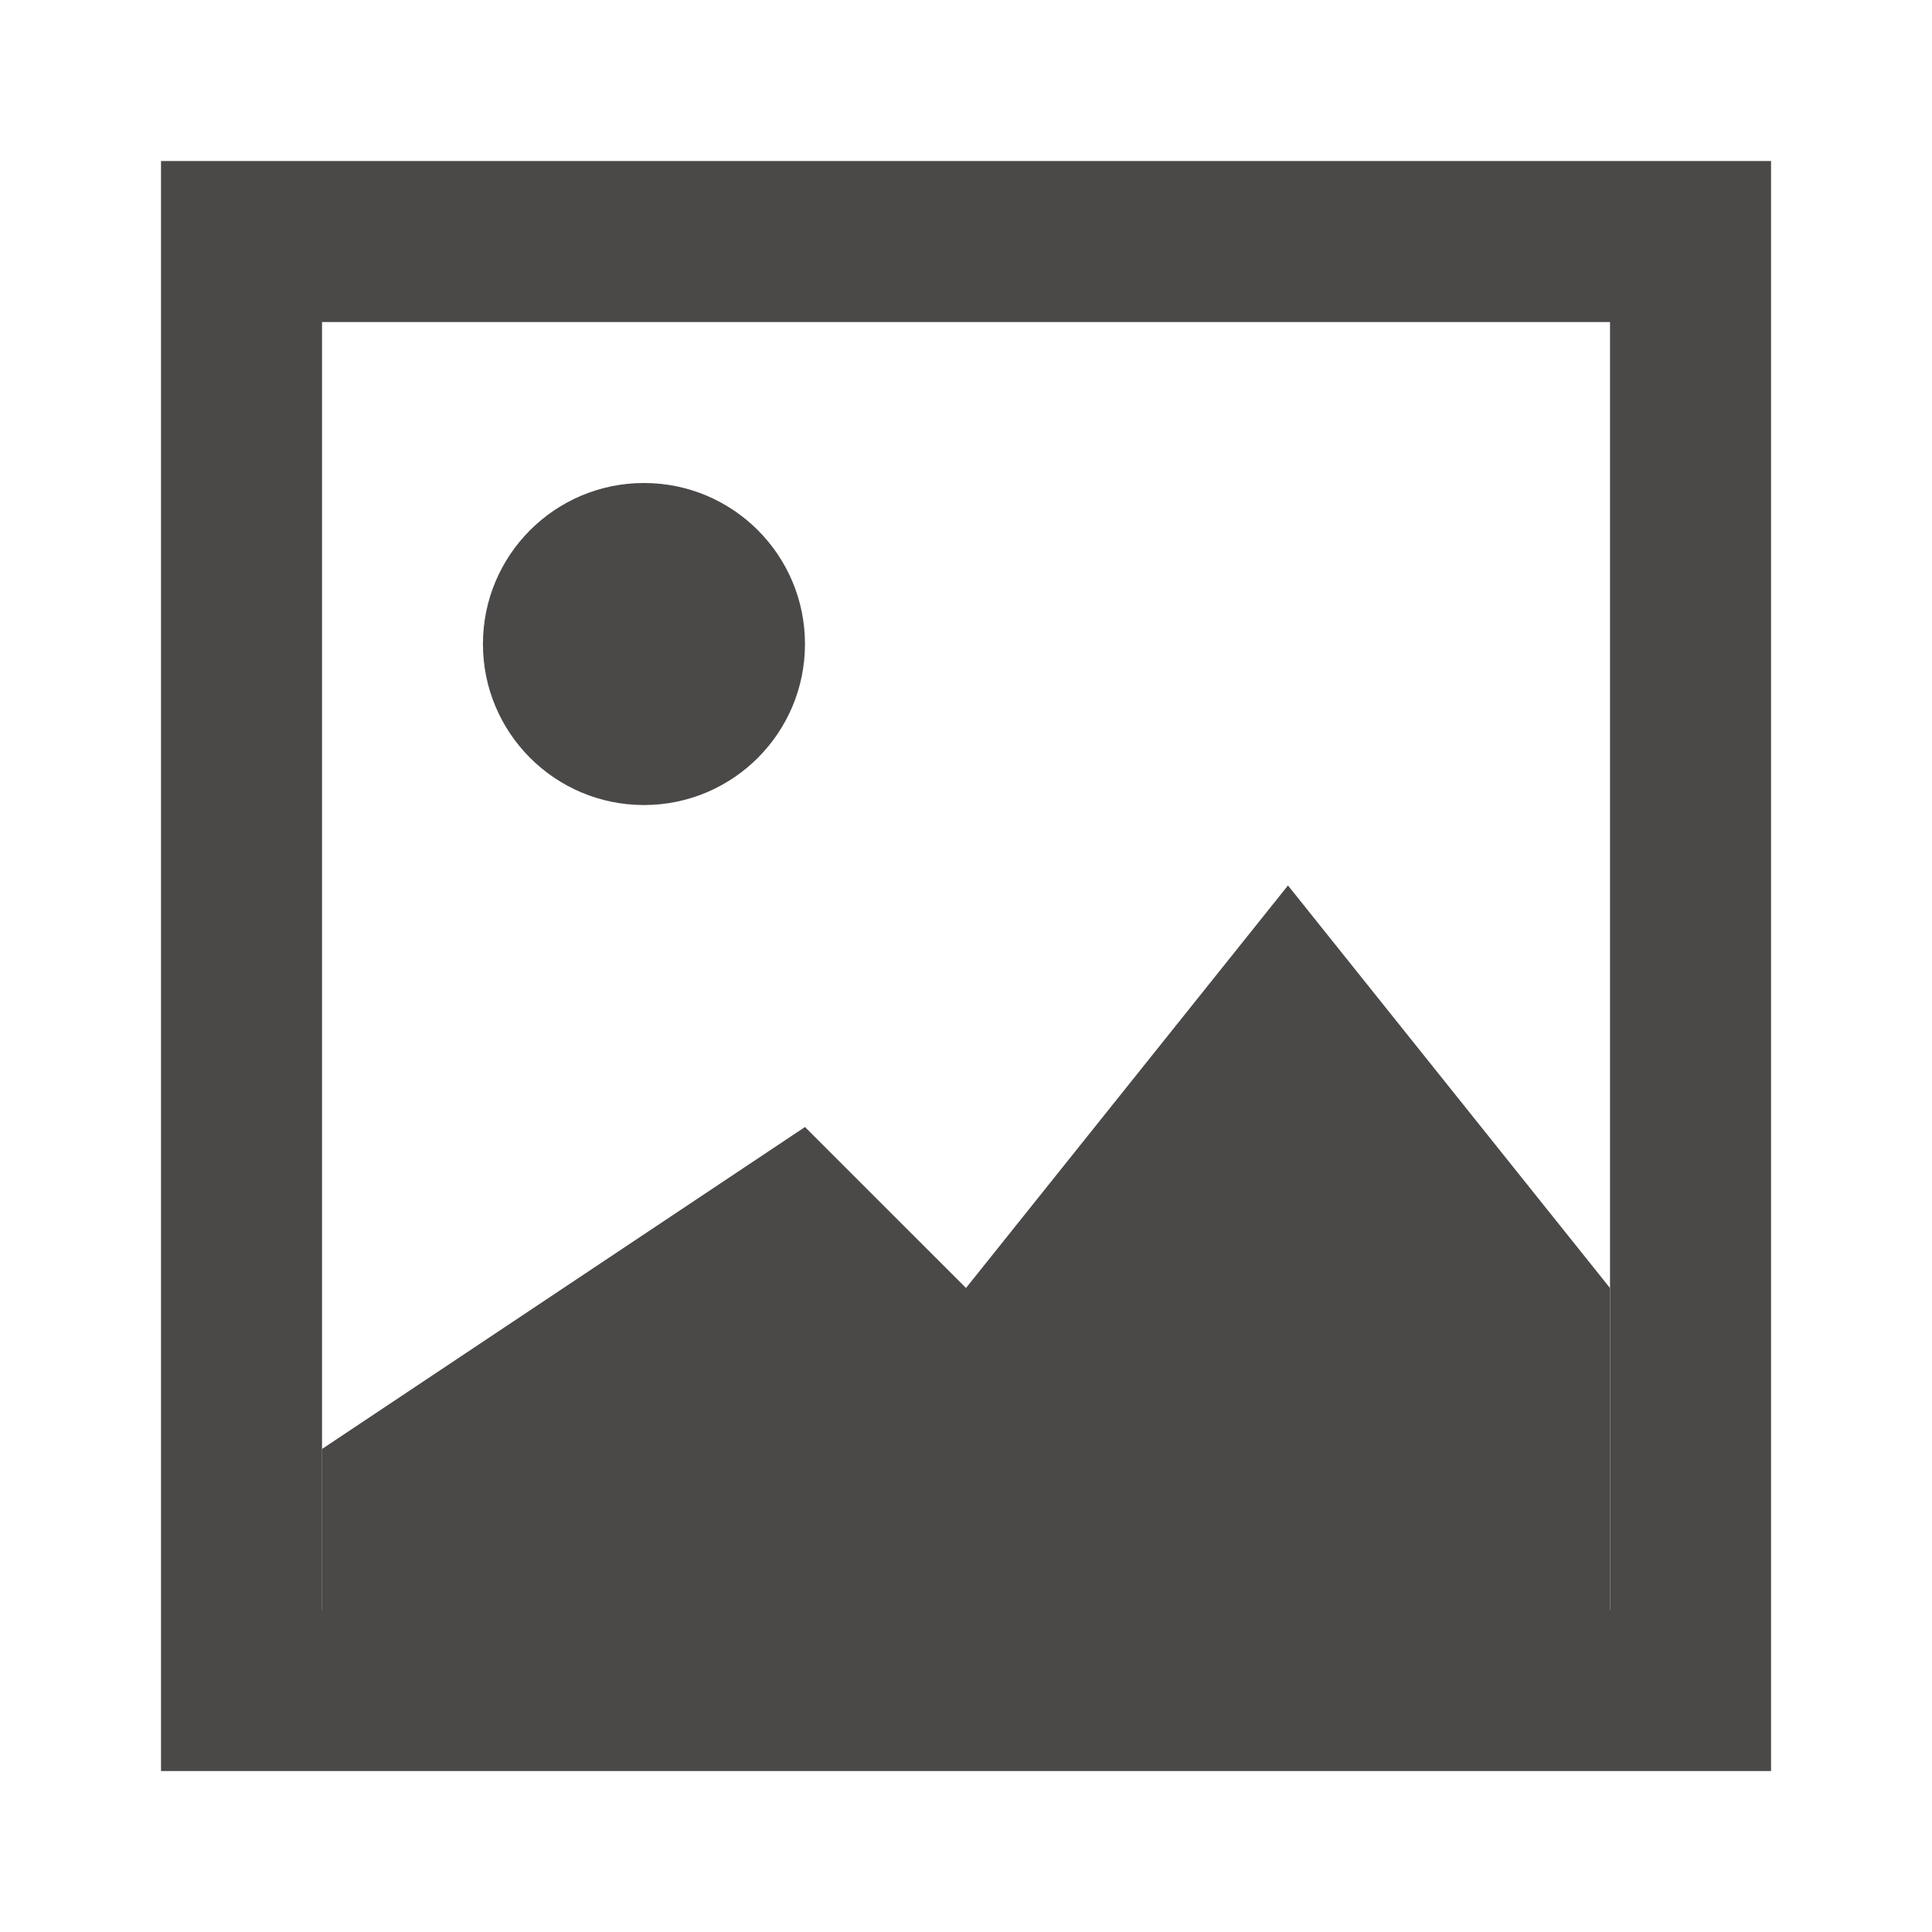
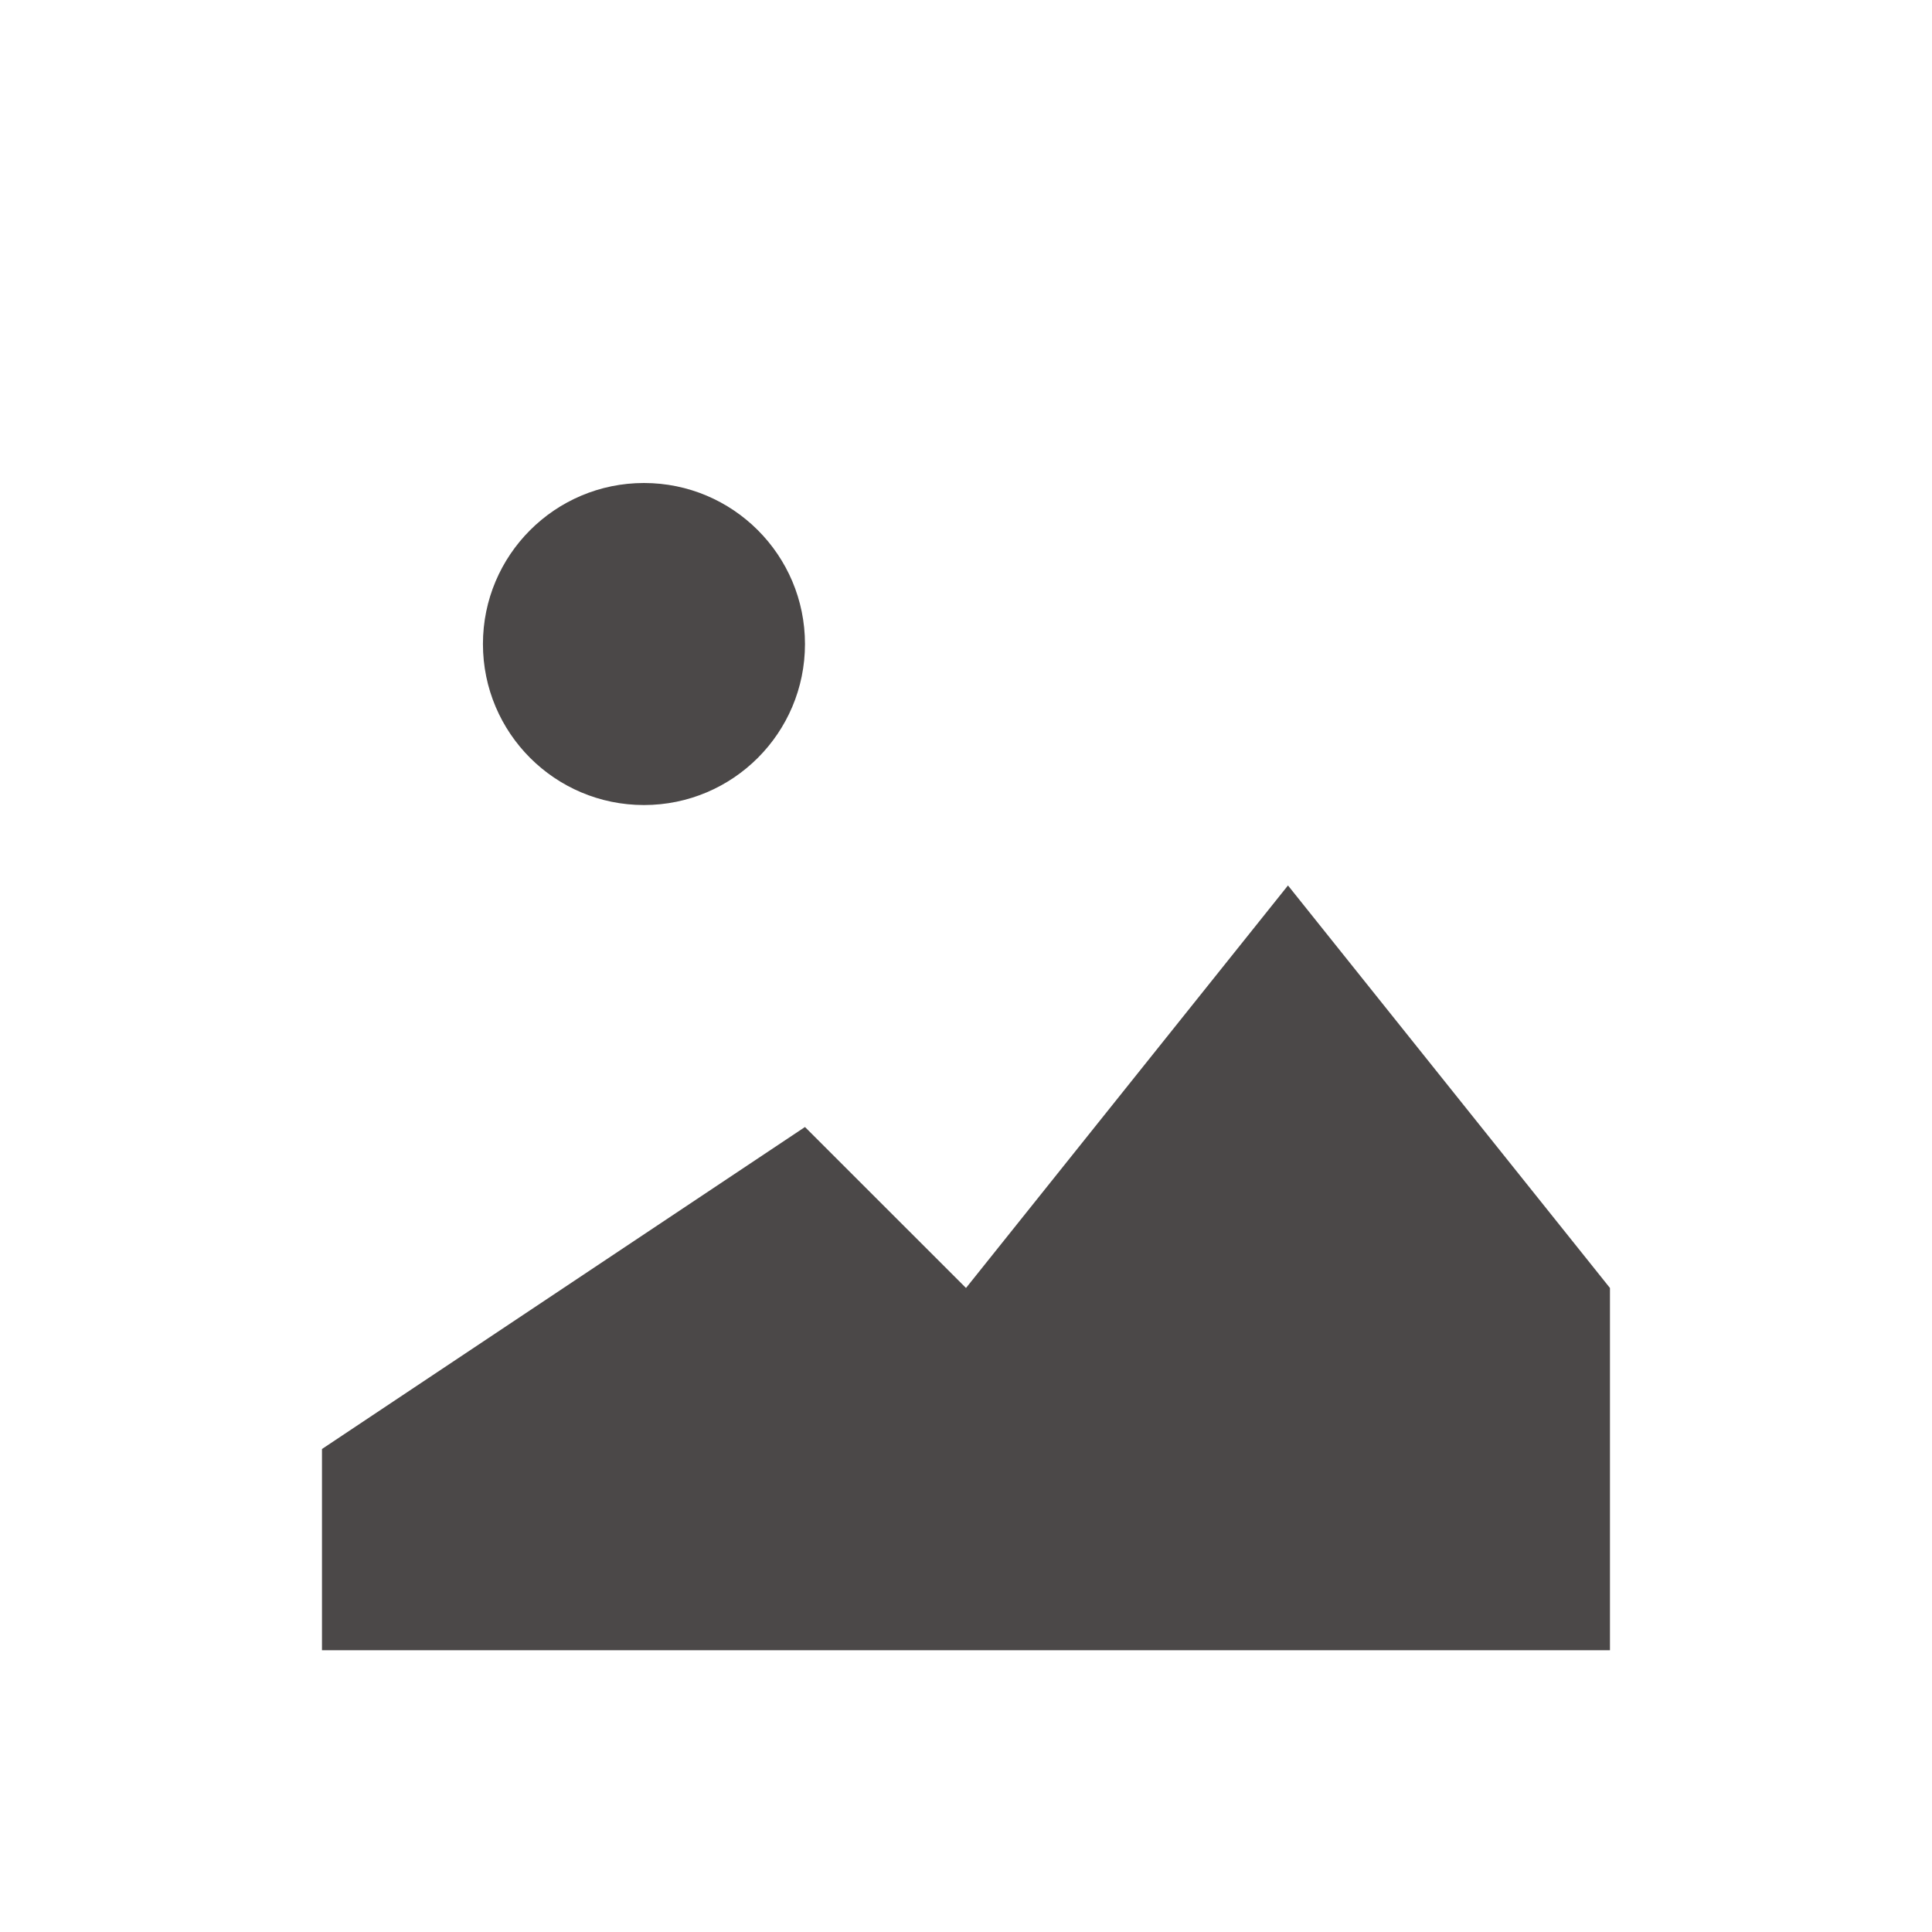
<svg xmlns="http://www.w3.org/2000/svg" fill="none" height="32" viewBox="0 0 32 32" width="32">
  <g fill="#4b4848">
-     <path clip-rule="evenodd" d="m2.667 2.667h26.667v26.667h-26.667zm2.667 24v-21.333h21.333v21.333z" fill-rule="evenodd" />
    <path d="m13.333 18.667-8 5.333v3.333h21.333v-6l-5.333-6.667-5.333 6.667z" />
-     <path d="m13.333 10.667c0 1.473-1.194 2.667-2.667 2.667-1.473 0-2.667-1.194-2.667-2.667 0-1.473 1.194-2.667 2.667-2.667 1.473 0 2.667 1.194 2.667 2.667z" />
+     <path d="m13.333 10.667c0 1.473-1.194 2.667-2.667 2.667-1.473 0-2.667-1.194-2.667-2.667 0-1.473 1.194-2.667 2.667-2.667 1.473 0 2.667 1.194 2.667 2.667" />
  </g>
</svg>